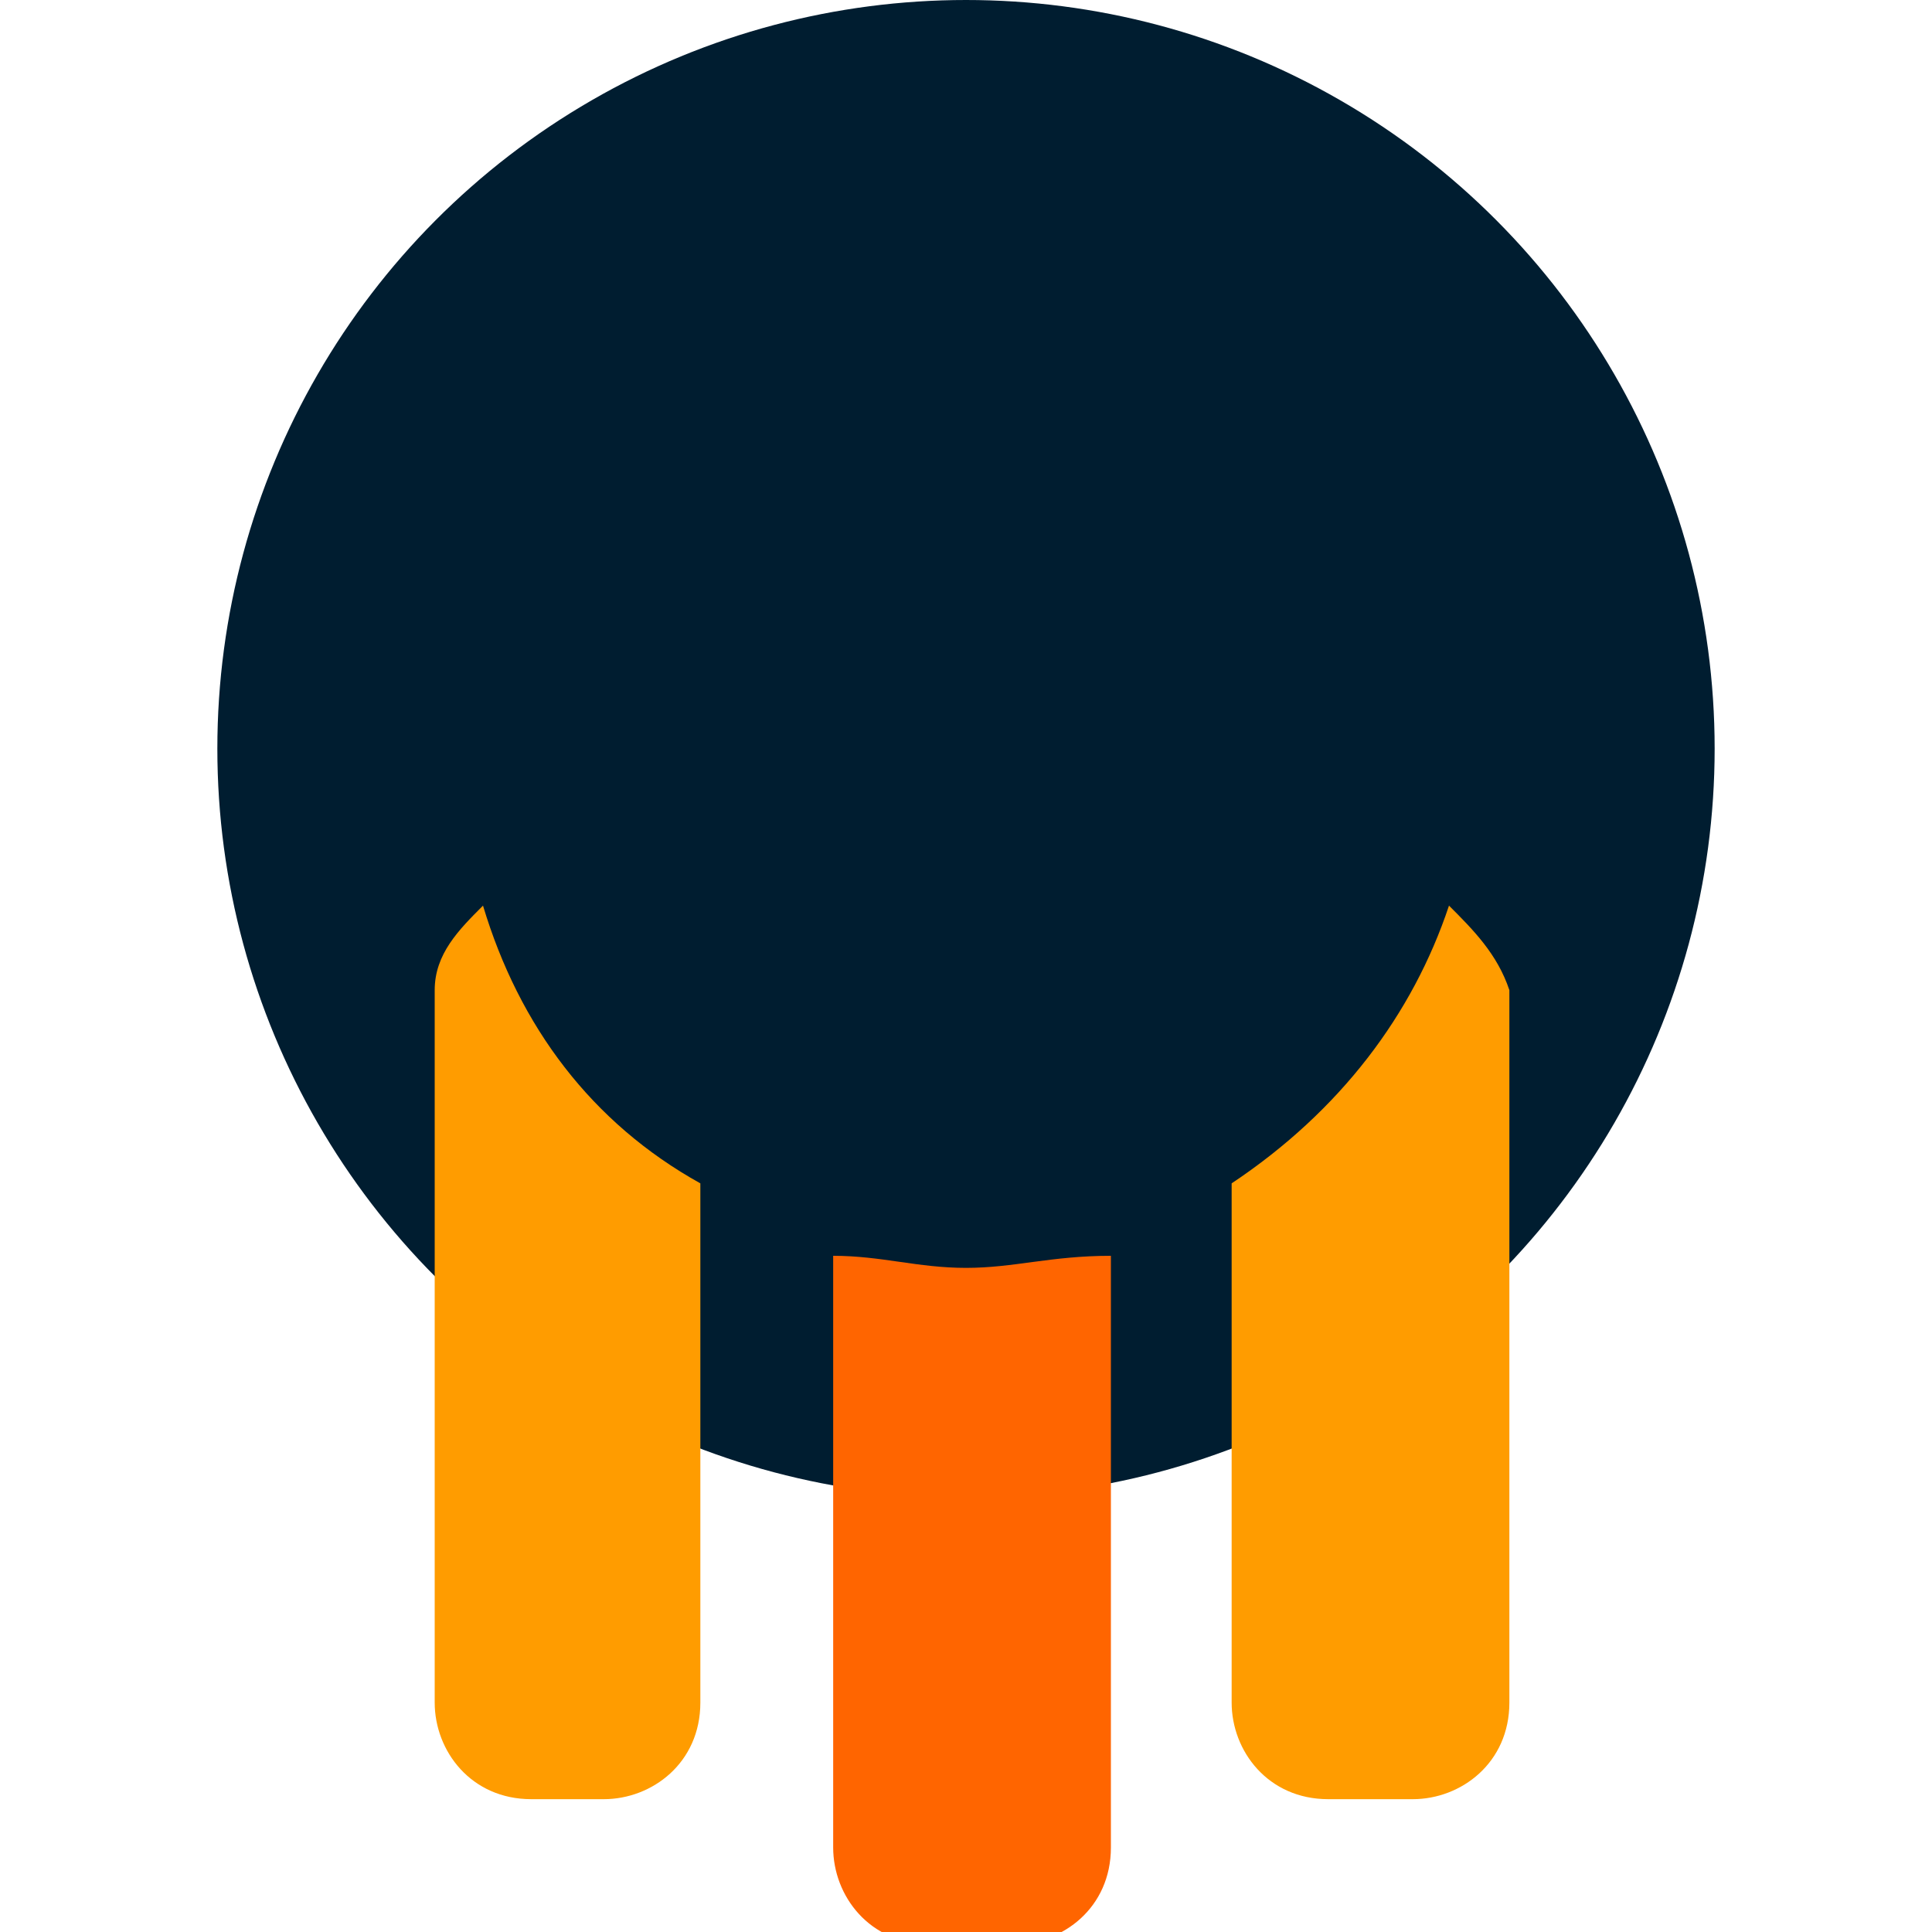
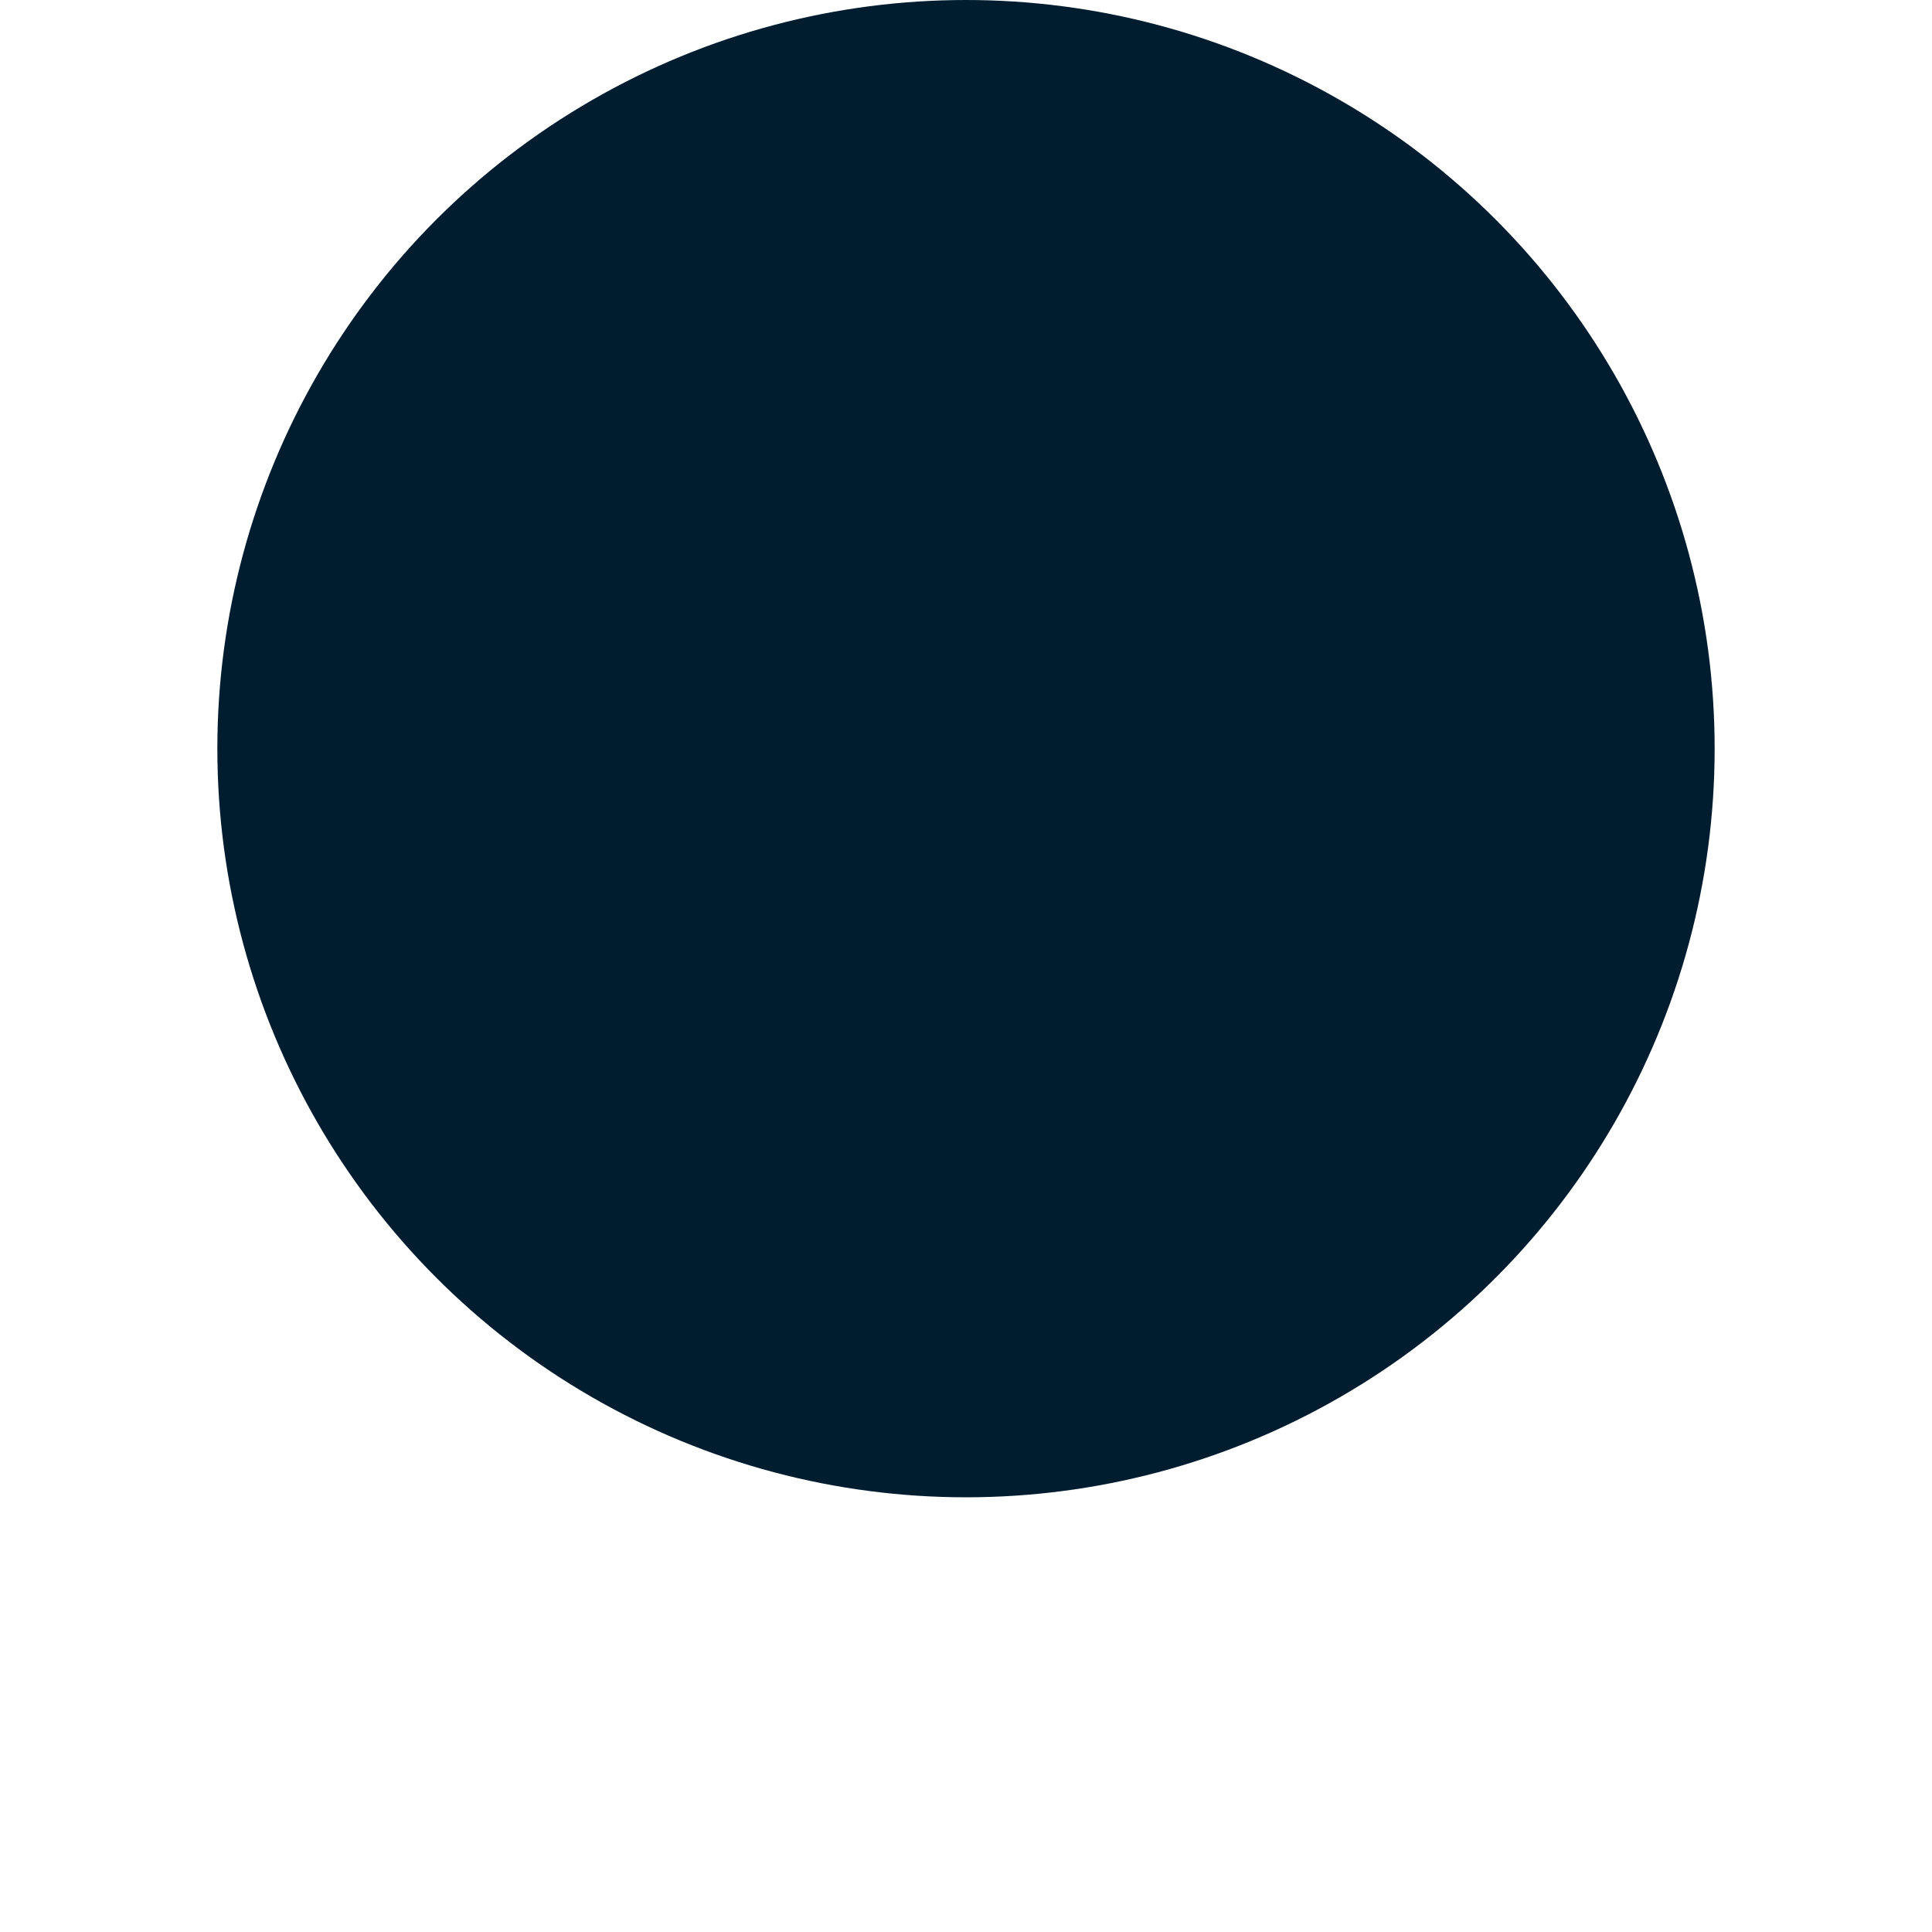
<svg xmlns="http://www.w3.org/2000/svg" version="1.1" id="Слой_1" x="0px" y="0px" viewBox="0 0 16 16" style="enable-background:new 0 0 16 16;" xml:space="preserve">
  <style type="text/css">
	.st0{fill:#001D30;}
	.st1{fill:#FF9C00;}
	.st2{fill:#FF6500;}
</style>
  <g>
    <circle class="st0" cx="8" cy="6.2" r="6.2" />
    <g>
-       <path class="st1" d="M12,7.5c-0.3,0.9-0.9,1.7-1.8,2.3v4.3c0,0.4,0.3,0.8,0.8,0.8h0.7c0.4,0,0.8-0.3,0.8-0.8V8.2    C12.4,7.9,12.2,7.7,12,7.5z" />
-       <path class="st1" d="M4,7.5C3.8,7.7,3.6,7.9,3.6,8.2v5.9c0,0.4,0.3,0.8,0.8,0.8H5c0.4,0,0.8-0.3,0.8-0.8V9.8    C4.9,9.3,4.3,8.5,4,7.5z" />
-       <path class="st2" d="M8,10.5c-0.4,0-0.7-0.1-1.1-0.1v4.9c0,0.4,0.3,0.8,0.8,0.8h0.7c0.4,0,0.8-0.3,0.8-0.8v-4.9    C8.7,10.4,8.4,10.5,8,10.5z" />
-     </g>
+       </g>
  </g>
</svg>